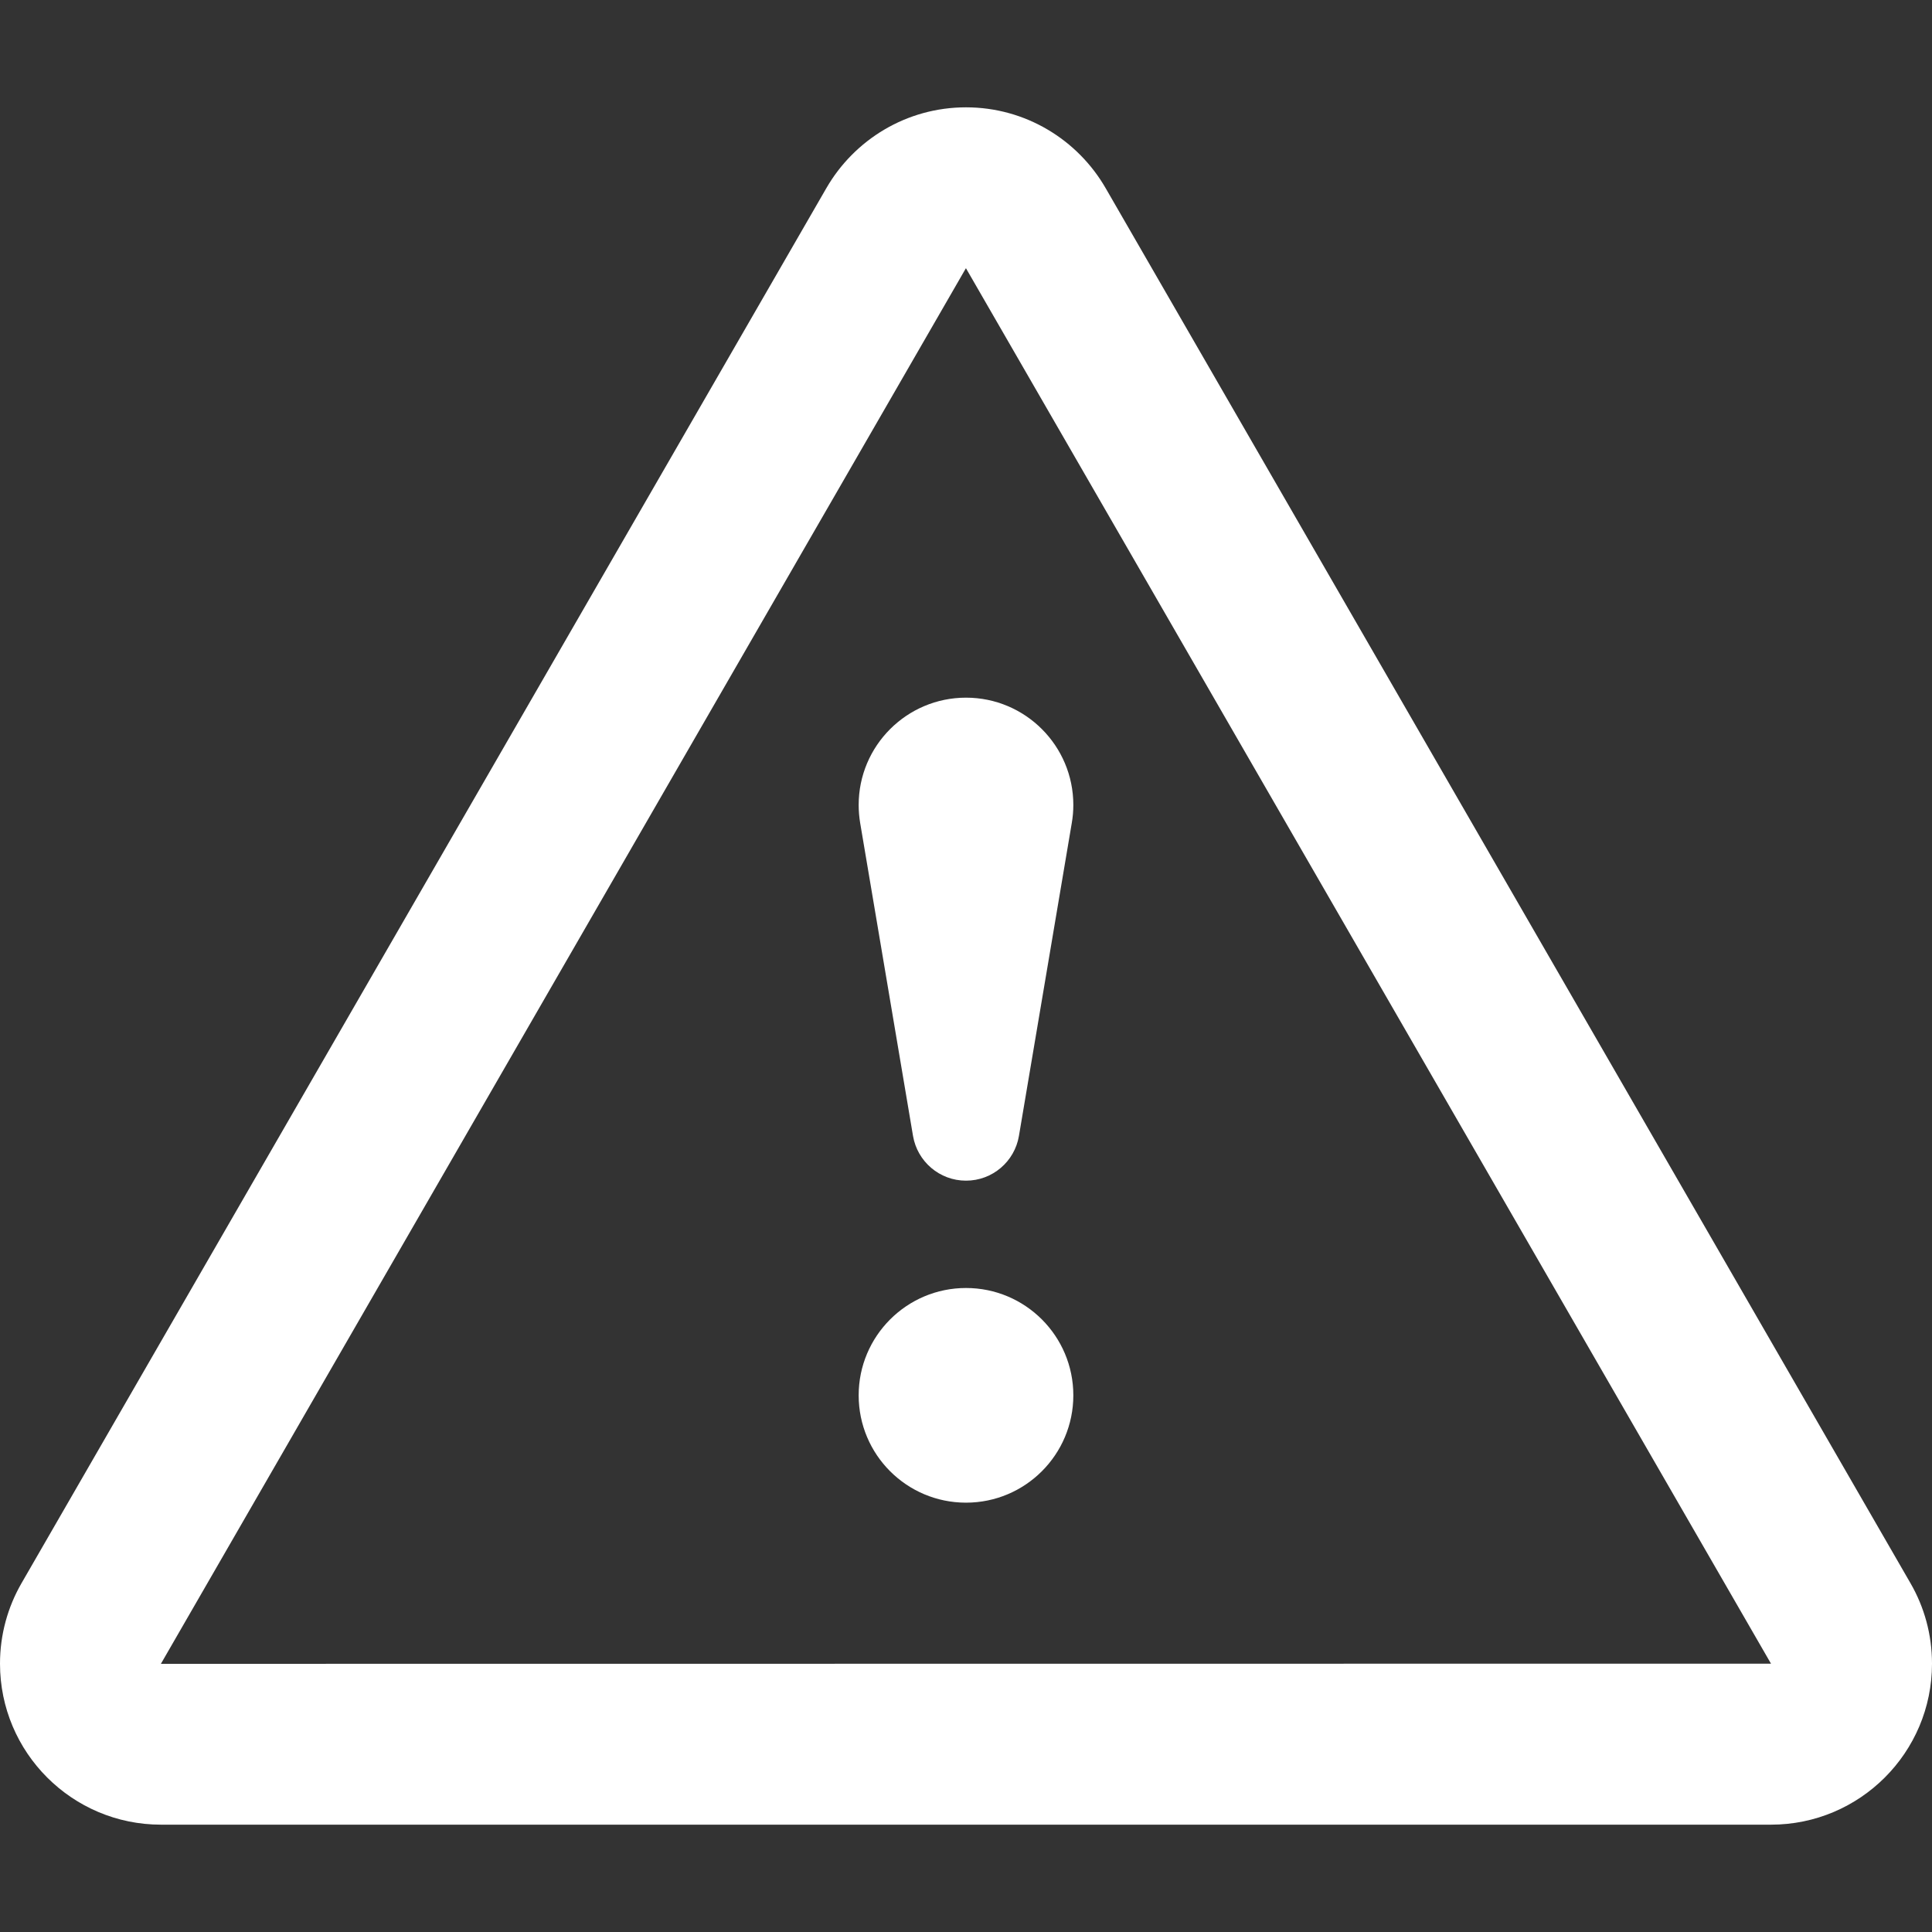
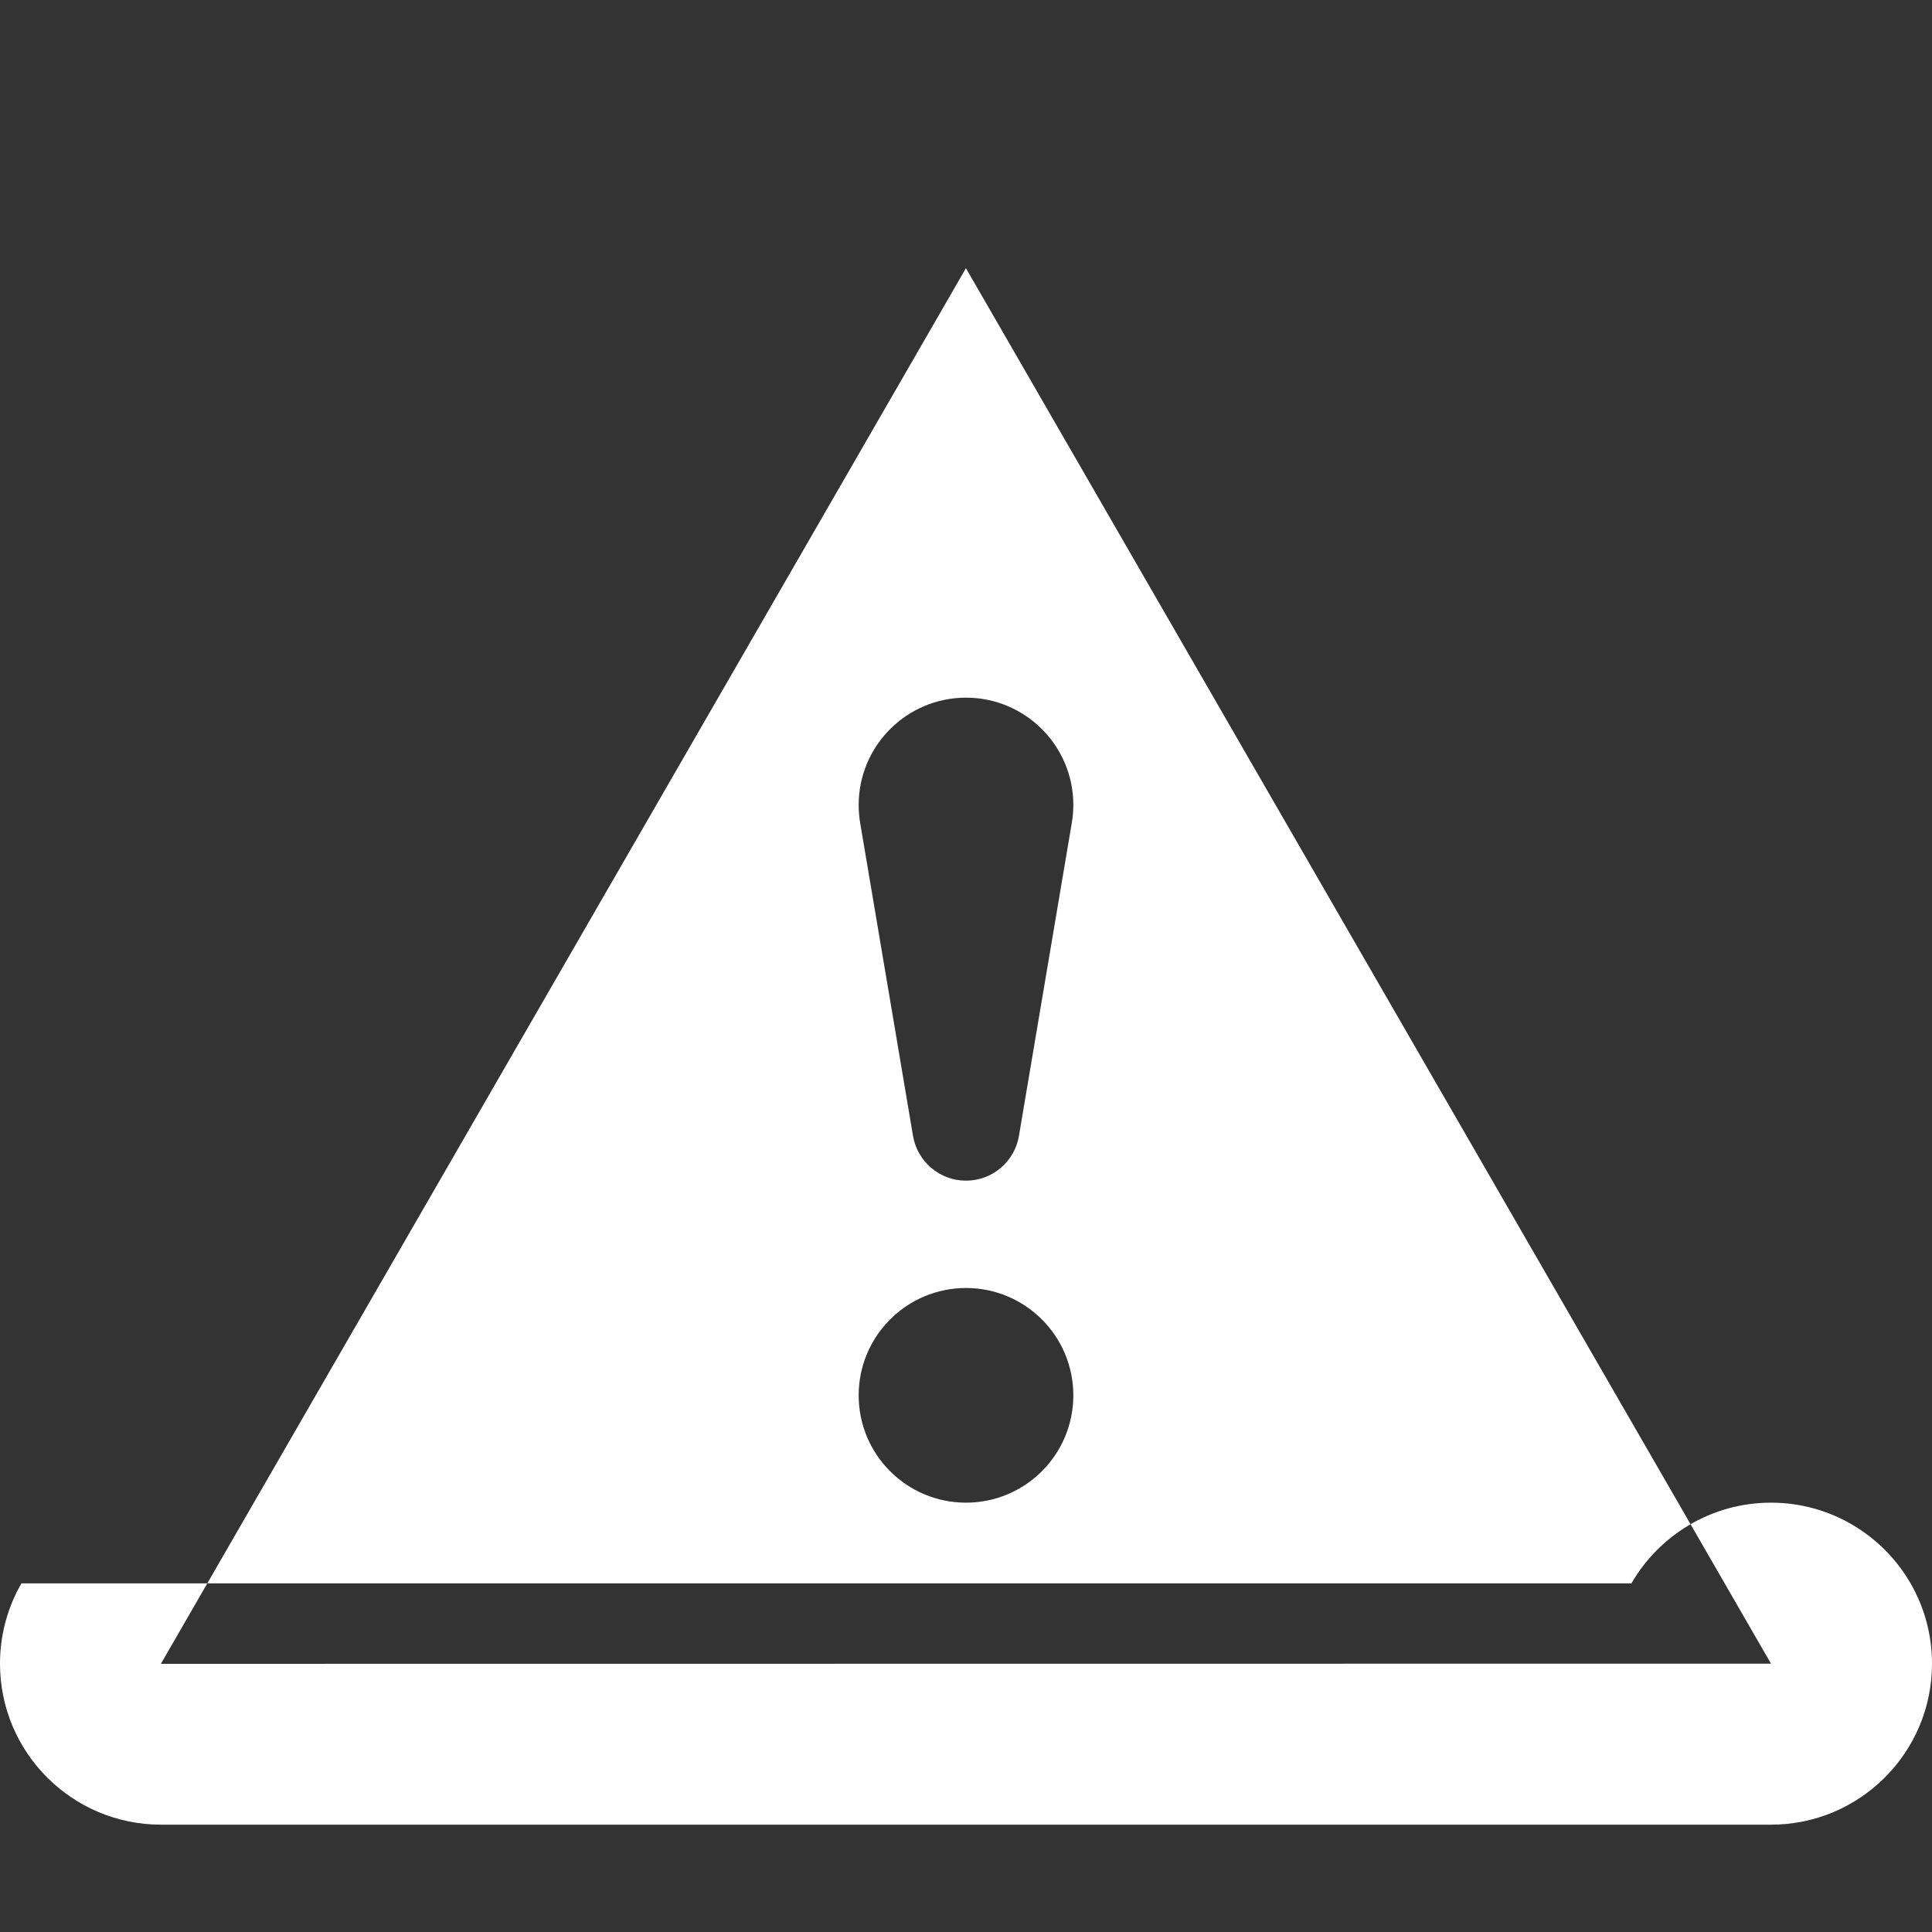
<svg xmlns="http://www.w3.org/2000/svg" version="1.1" id="Capa_1" x="0px" y="0px" width="512px" height="512px" viewBox="0 0 512 512" enable-background="new 0 0 512 512" xml:space="preserve">
  <rect x="0" y="0" width="512" height="512" fill="#333333" stroke="none" />
  <g>
    <g id="Attention">
      <g>
-         <path fill="#FFFFFF" d="M506.325,419.612L292.992,49.834c-7.381-12.771-21.191-21.39-36.992-21.39s-29.611,8.619-36.992,21.39     L5.675,419.612C2.077,425.87,0,433.138,0,440.889c0,23.553,19.115,42.667,42.667,42.667h426.667     c23.553,0,42.667-19.114,42.667-42.667C512,433.138,509.938,425.87,506.325,419.612z M42.638,440.932l213.319-369.82H256     l0.028,0.042l213.305,369.735L42.638,440.932z M256,341.333c-15.701,0-28.444,12.743-28.444,28.444     c0,15.716,12.729,28.445,28.444,28.445s28.444-12.743,28.444-28.445C284.444,354.076,271.716,341.333,256,341.333z      M227.556,213.333c0,1.621,0.142,3.228,0.398,4.778l14.009,82.945c1.152,6.727,6.997,11.832,14.037,11.832     s12.885-5.105,14.023-11.832l14.009-82.945c0.271-1.55,0.412-3.157,0.412-4.778c0-15.702-12.729-28.445-28.444-28.445     C240.299,184.889,227.556,197.632,227.556,213.333z" />
+         <path fill="#FFFFFF" d="M506.325,419.612c-7.381-12.771-21.191-21.39-36.992-21.39s-29.611,8.619-36.992,21.39     L5.675,419.612C2.077,425.87,0,433.138,0,440.889c0,23.553,19.115,42.667,42.667,42.667h426.667     c23.553,0,42.667-19.114,42.667-42.667C512,433.138,509.938,425.87,506.325,419.612z M42.638,440.932l213.319-369.82H256     l0.028,0.042l213.305,369.735L42.638,440.932z M256,341.333c-15.701,0-28.444,12.743-28.444,28.444     c0,15.716,12.729,28.445,28.444,28.445s28.444-12.743,28.444-28.445C284.444,354.076,271.716,341.333,256,341.333z      M227.556,213.333c0,1.621,0.142,3.228,0.398,4.778l14.009,82.945c1.152,6.727,6.997,11.832,14.037,11.832     s12.885-5.105,14.023-11.832l14.009-82.945c0.271-1.55,0.412-3.157,0.412-4.778c0-15.702-12.729-28.445-28.444-28.445     C240.299,184.889,227.556,197.632,227.556,213.333z" />
      </g>
    </g>
  </g>
</svg>